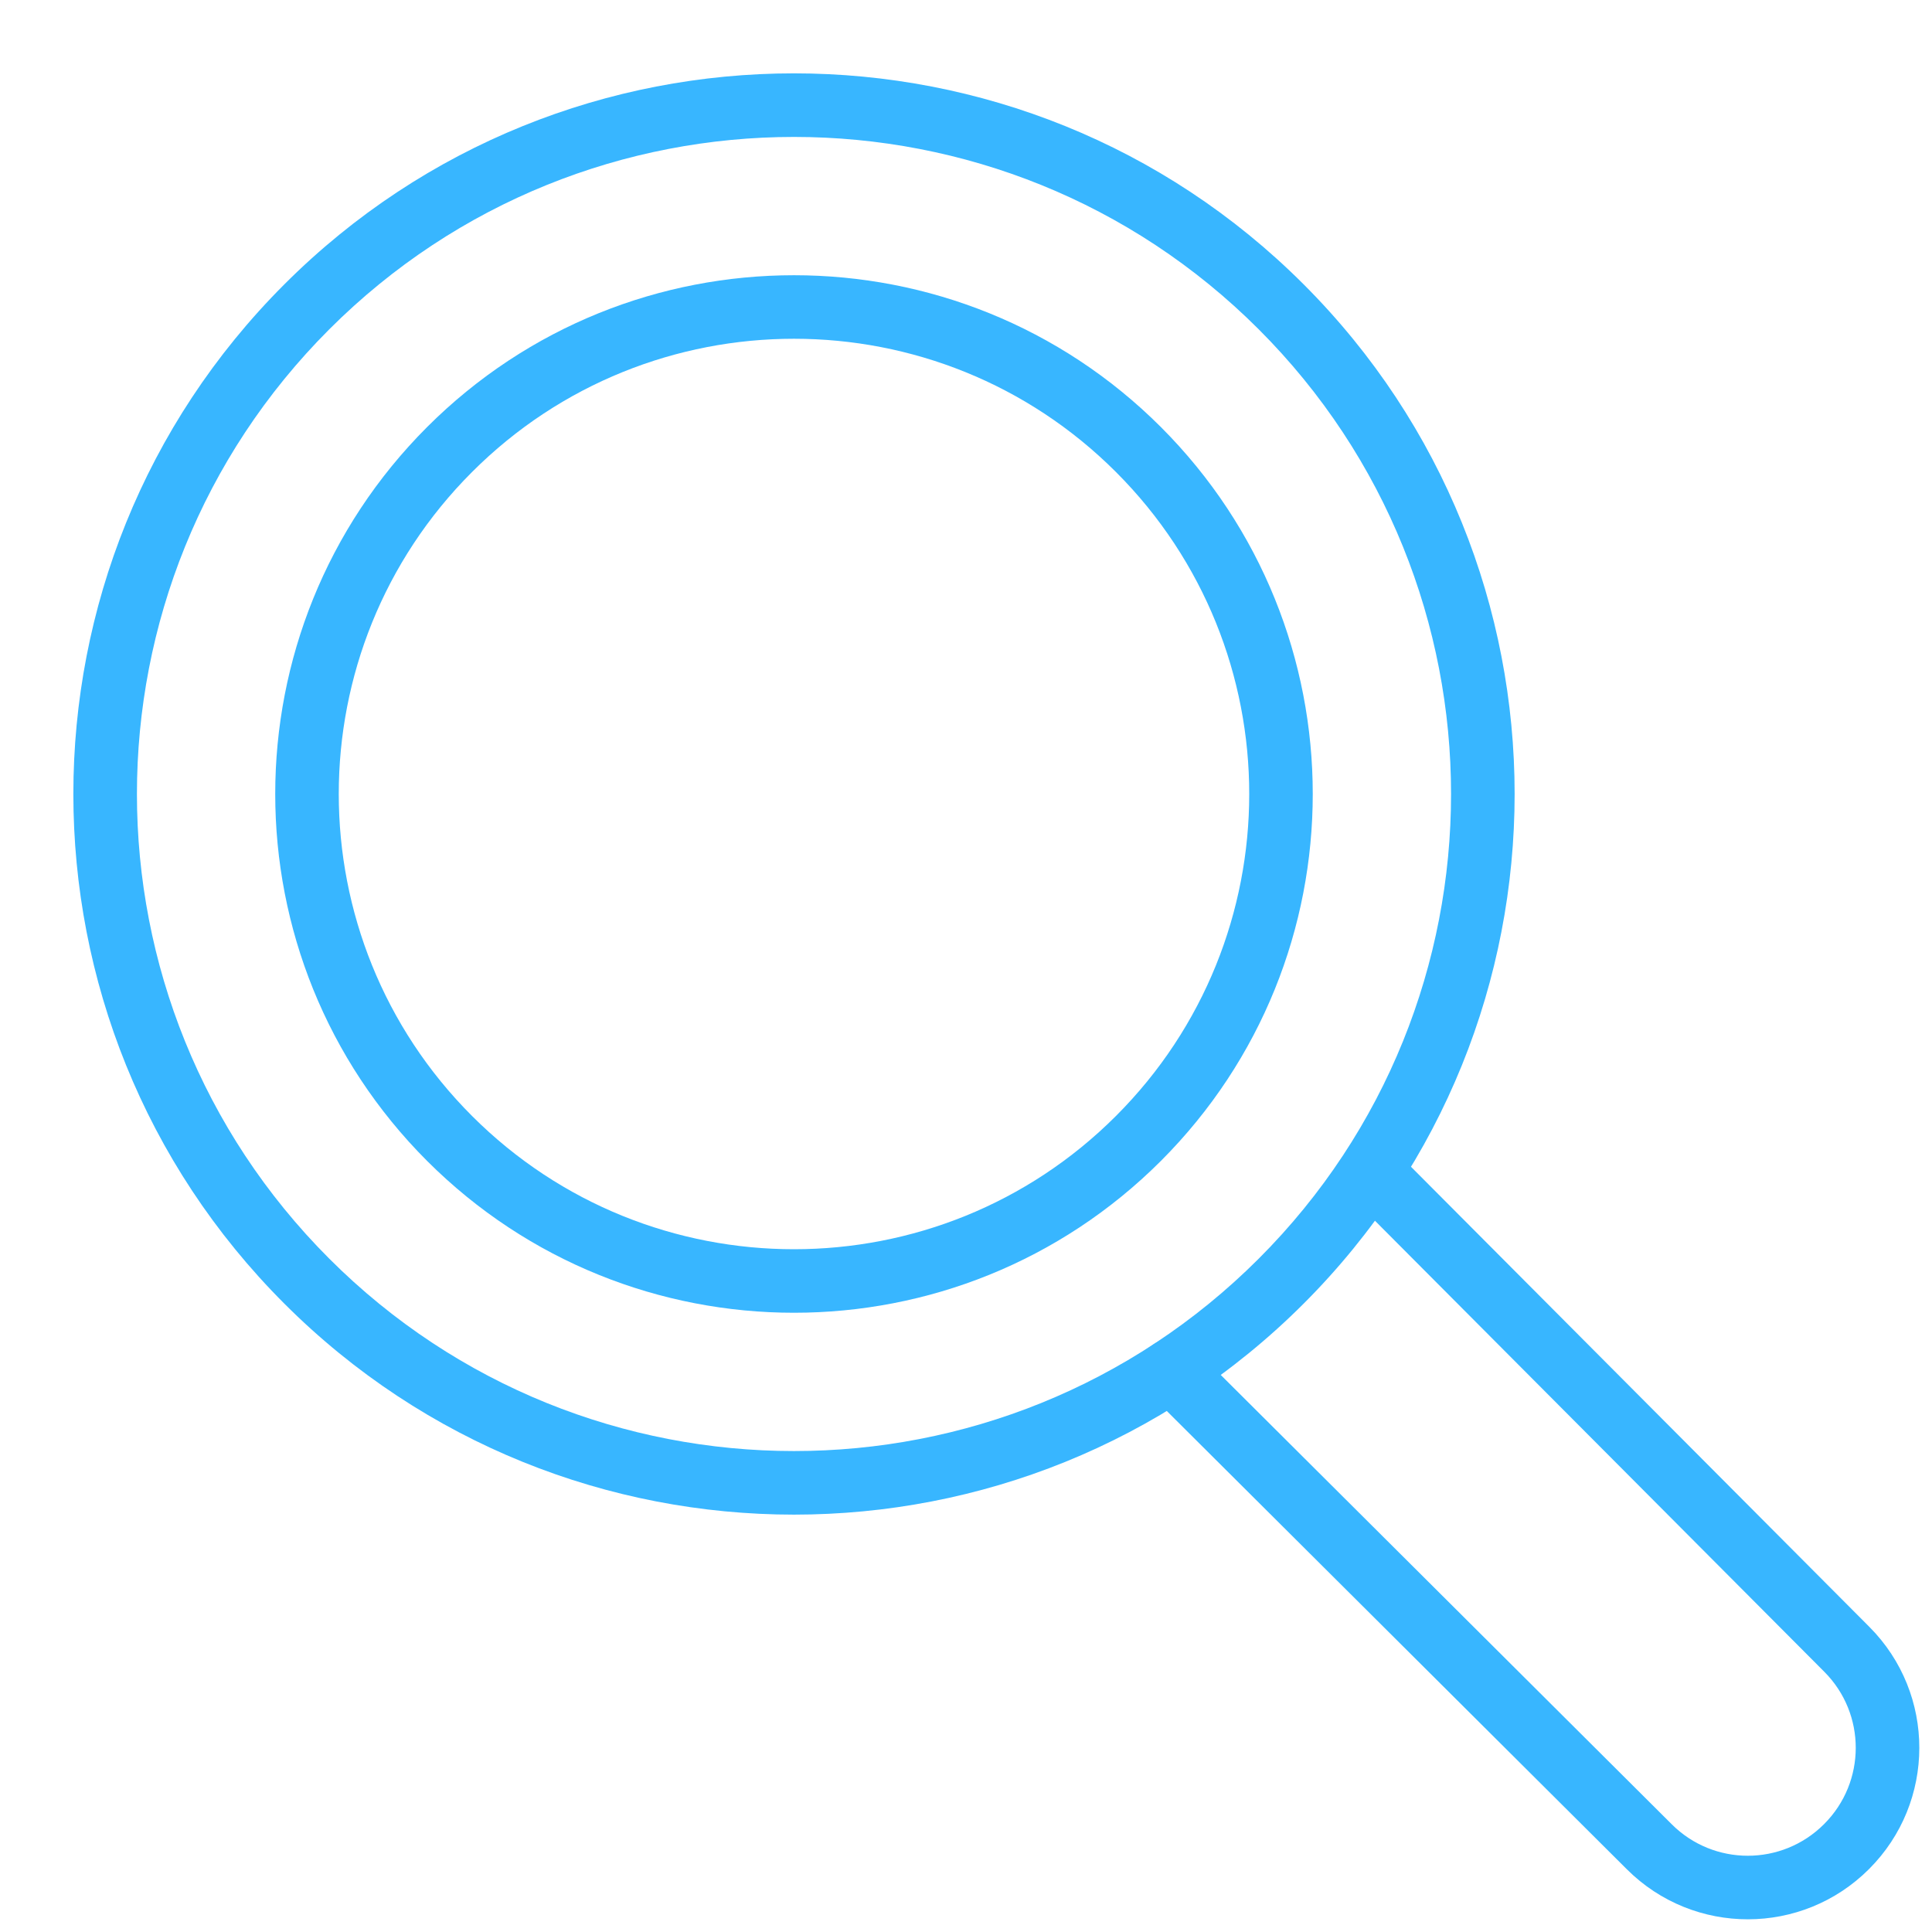
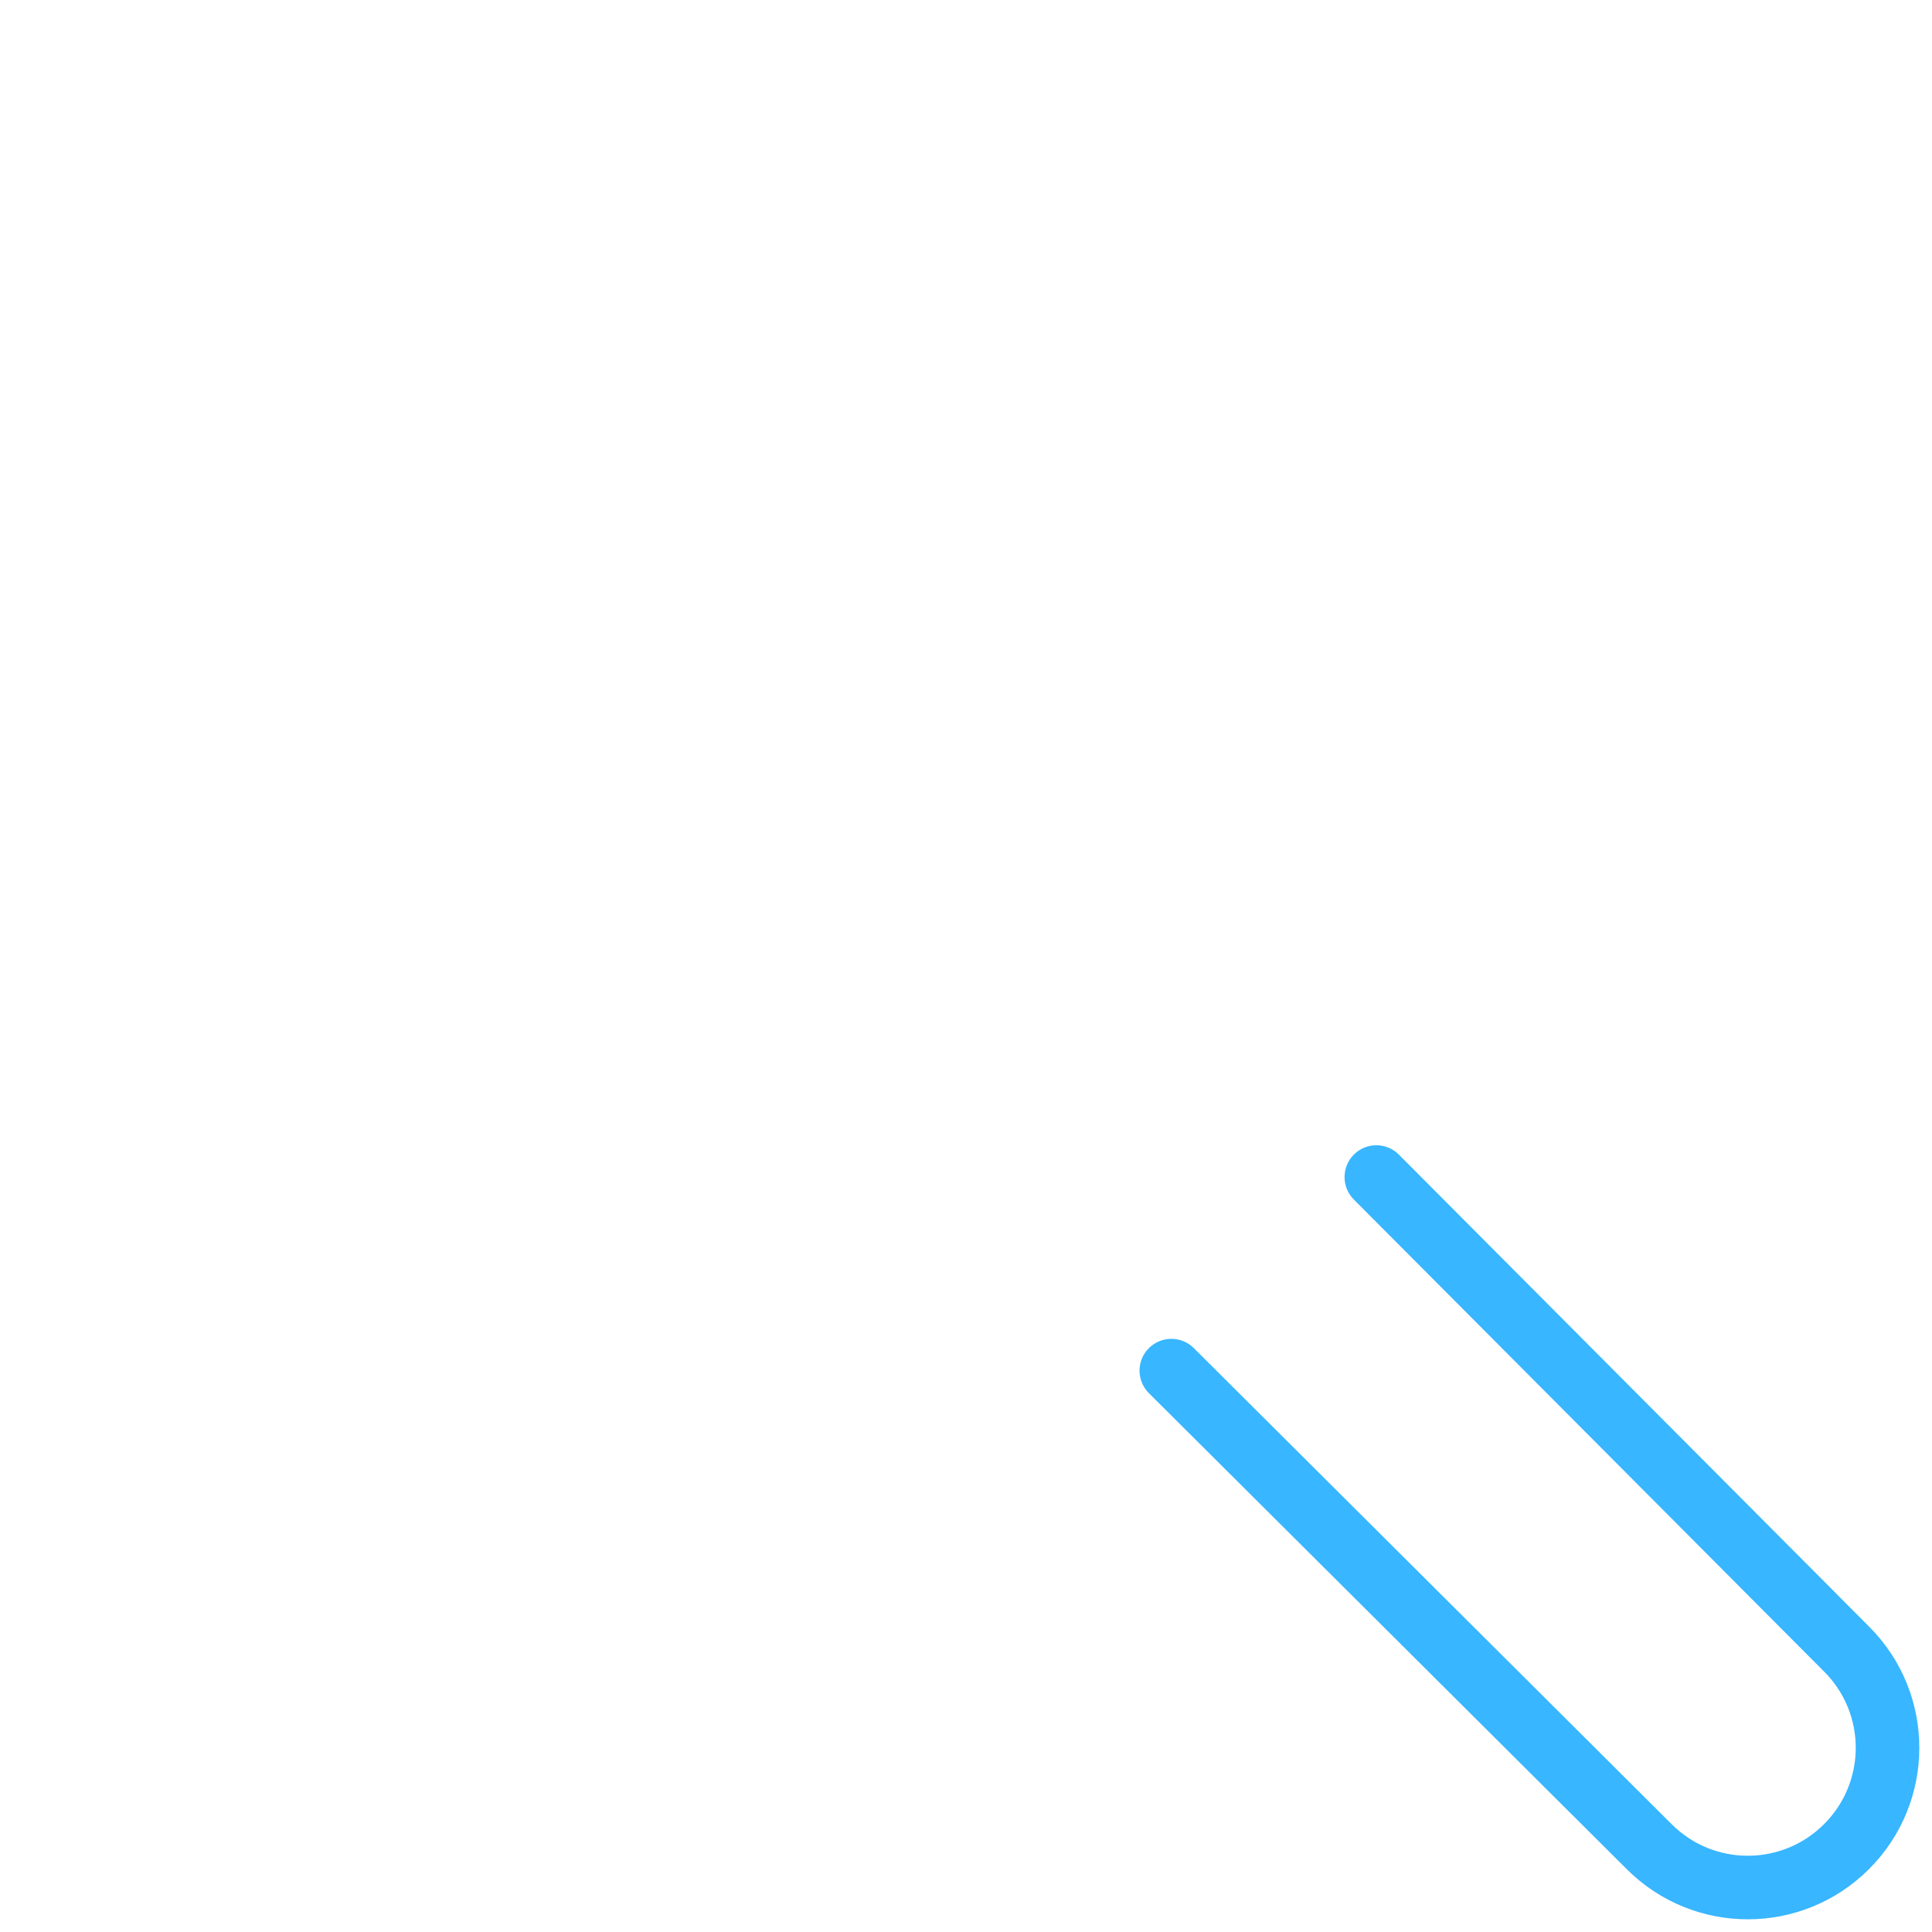
<svg xmlns="http://www.w3.org/2000/svg" clip-rule="evenodd" fill="#38b6ff" fill-rule="evenodd" height="29.4" preserveAspectRatio="xMidYMid meet" stroke-linejoin="round" stroke-miterlimit="2" version="1" viewBox="0.4 0.4 29.4 29.4" width="29.4" zoomAndPan="magnify">
  <g id="change1_1">
-     <path d="M4.727,4.727c-4.281,4.28 -4.281,11.231 -0,15.511c4.28,4.281 11.231,4.281 15.511,0c4.281,-4.28 4.281,-11.231 0,-15.511c-4.28,-4.281 -11.231,-4.281 -15.511,-0Zm0.684,0.684c3.903,-3.903 10.24,-3.903 14.143,-0c3.903,3.903 3.903,10.24 0,14.143c-3.903,3.903 -10.24,3.903 -14.143,0c-3.903,-3.903 -3.903,-10.24 -0,-14.143Z" fill="inherit" />
-   </g>
+     </g>
  <g id="change1_2">
-     <path d="M6.899,6.899c-3.081,3.082 -3.081,8.085 0,11.167c3.082,3.081 8.085,3.081 11.167,-0c3.081,-3.082 3.081,-8.085 -0,-11.167c-3.082,-3.081 -8.085,-3.081 -11.167,0Zm0.684,0.684c2.704,-2.704 7.095,-2.704 9.799,0c2.704,2.704 2.704,7.095 -0,9.799c-2.704,2.704 -7.095,2.704 -9.799,-0c-2.704,-2.704 -2.704,-7.095 0,-9.799Z" fill="inherit" />
-   </g>
+     </g>
  <g id="change1_3">
    <path d="M17.883,21.6c-0,-0 4.766,4.749 7.274,7.246c1.019,1.016 2.667,1.014 3.684,-0.003c0.001,-0.001 0.001,-0.001 0.002,-0.002c1.017,-1.017 1.019,-2.665 0.004,-3.684c-2.477,-2.487 -7.16,-7.187 -7.16,-7.187c-0.189,-0.189 -0.495,-0.19 -0.684,-0.001c-0.189,0.188 -0.19,0.495 -0.002,0.684c0,-0 4.683,4.7 7.16,7.187c0.639,0.64 0.638,1.677 -0.002,2.317c-0.001,0.001 -0.001,0.001 -0.002,0.002c-0.64,0.64 -1.677,0.641 -2.317,0.002c-2.508,-2.498 -7.274,-7.247 -7.274,-7.247c-0.189,-0.188 -0.496,-0.187 -0.684,0.002c-0.189,0.189 -0.188,0.495 0.001,0.684Z" fill="inherit" />
  </g>
</svg>